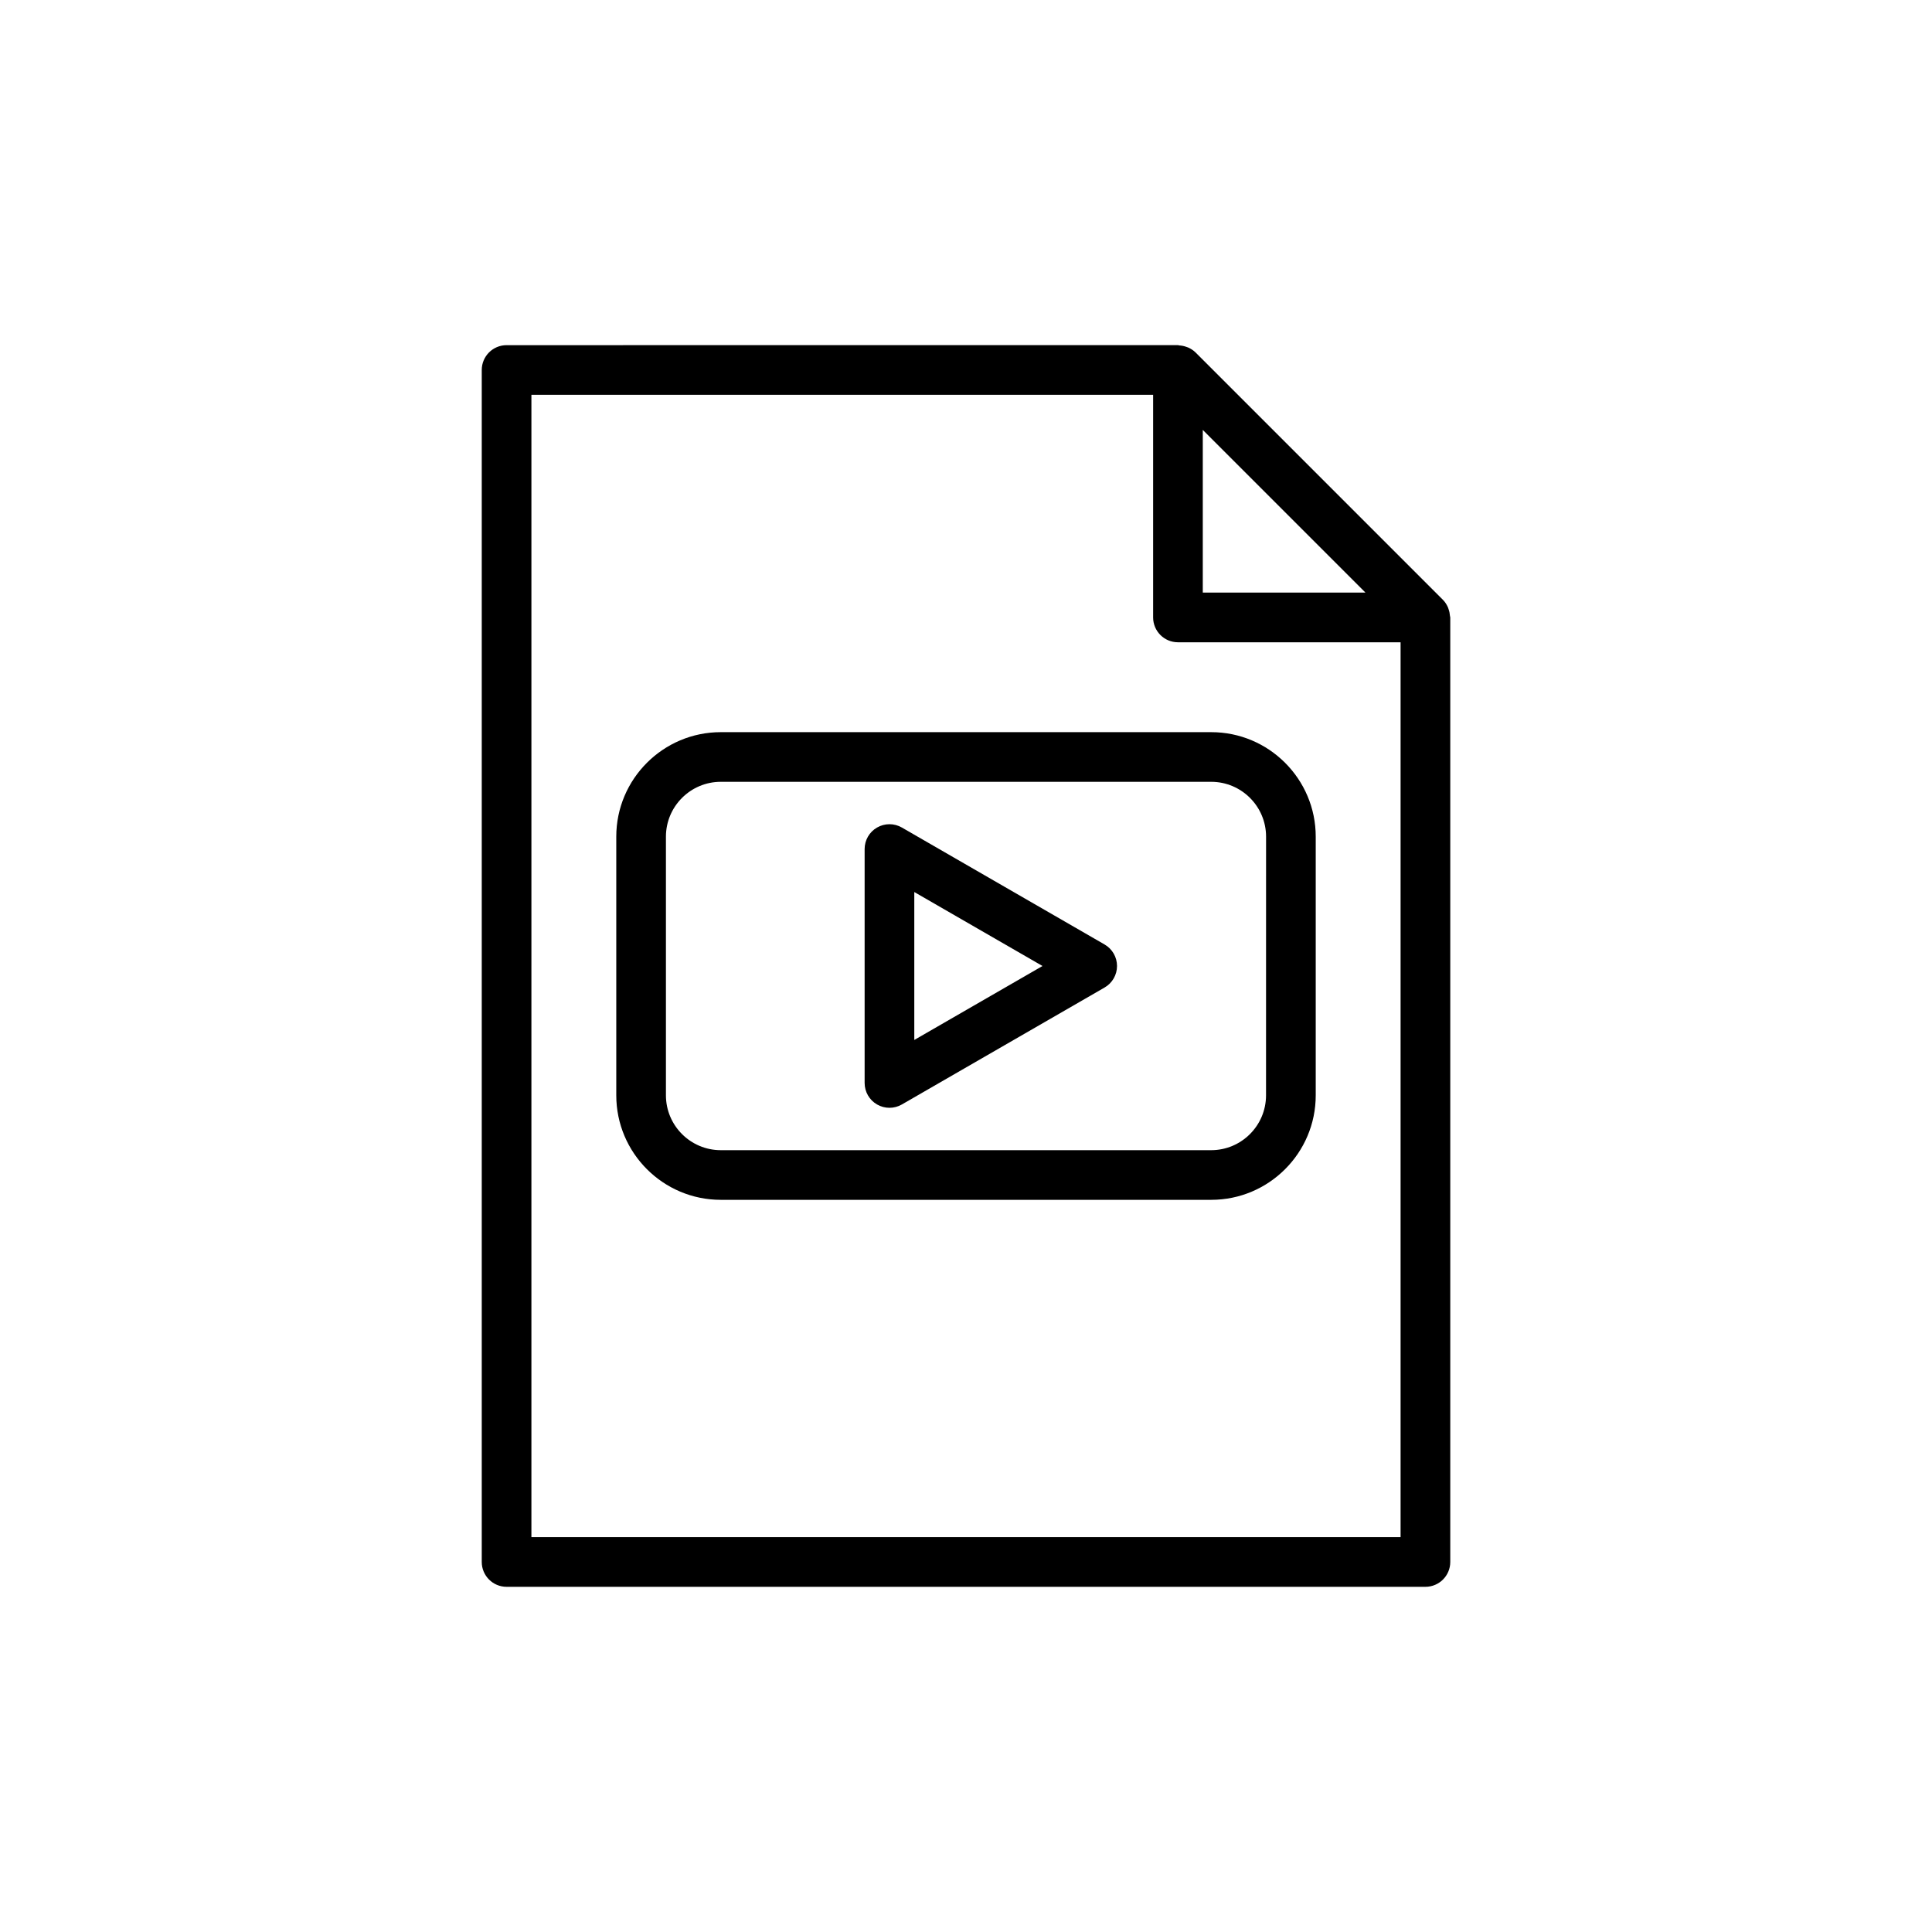
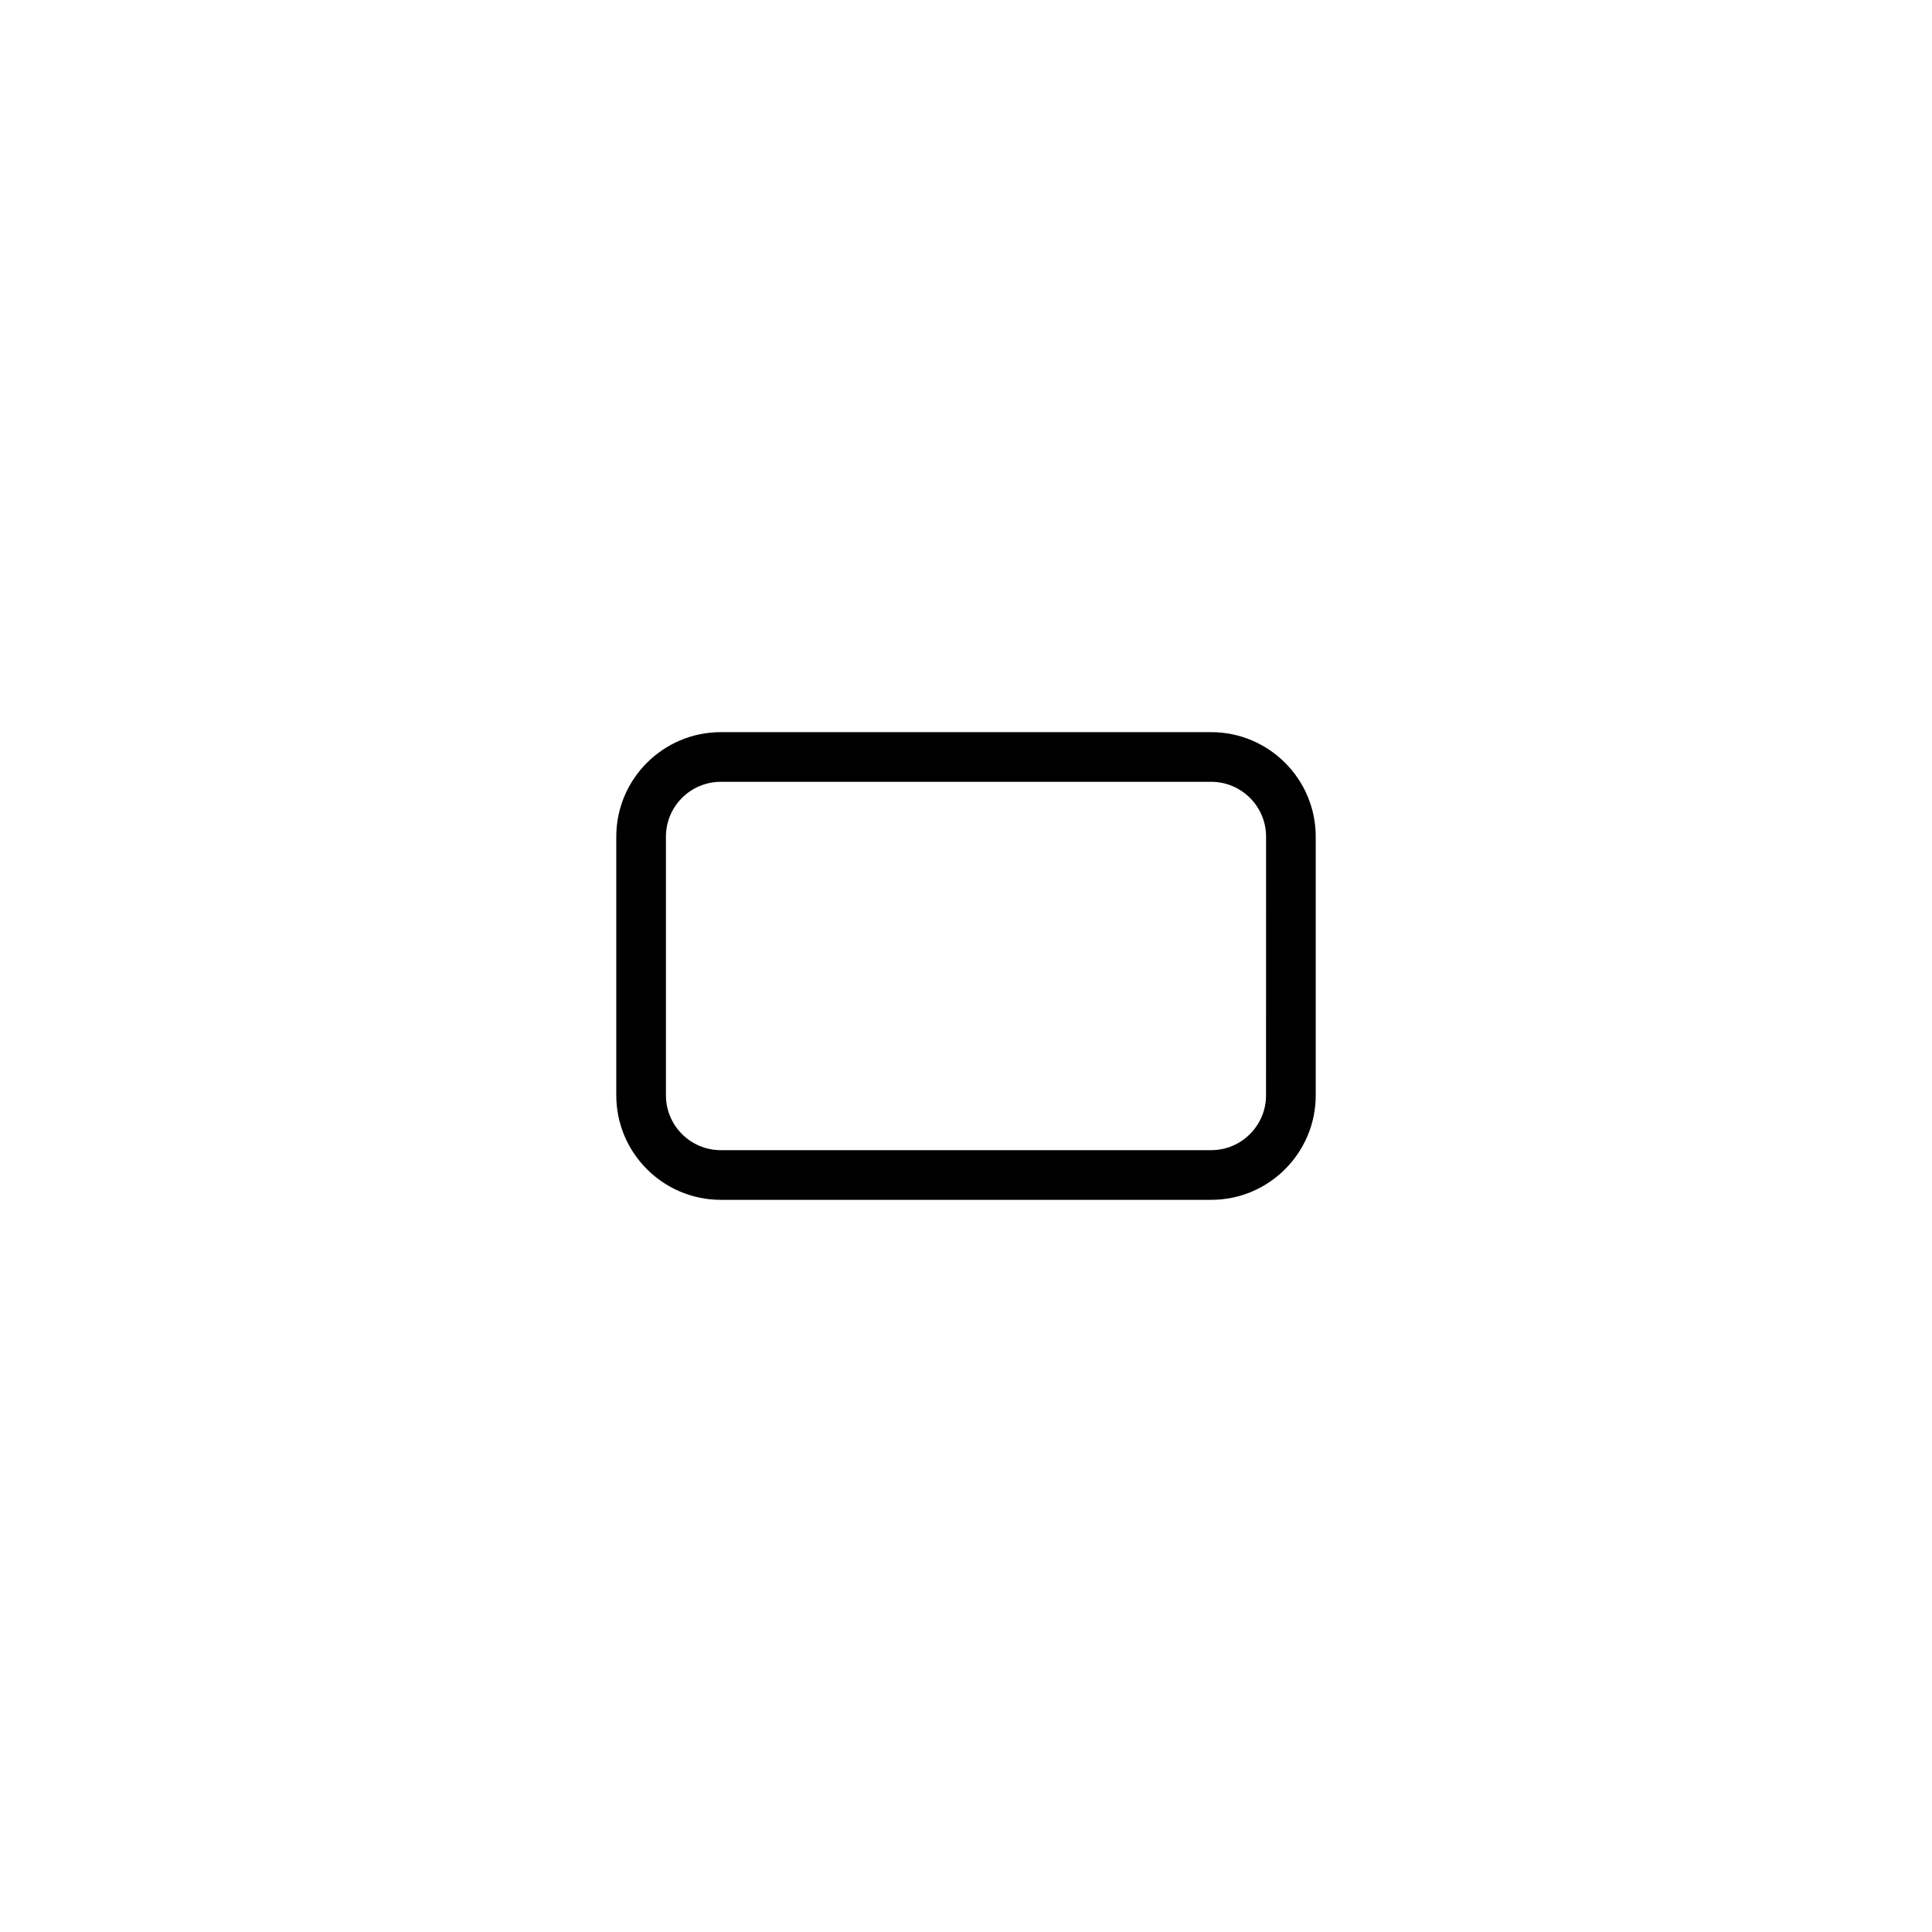
<svg xmlns="http://www.w3.org/2000/svg" fill="#000000" width="800px" height="800px" version="1.1" viewBox="144 144 512 512">
  <g>
-     <path d="m271.67 242.05v315.89c0 3.633 2.945 6.582 6.582 6.582h243.5c3.633 0 6.582-2.945 6.582-6.582v-250.31c0-0.145-0.074-0.266-0.082-0.406-0.039-0.598-0.152-1.172-0.352-1.738-0.074-0.211-0.125-0.418-0.219-0.617-0.316-0.68-0.715-1.324-1.266-1.879-0.004-0.004-0.008-0.012-0.012-0.016l-65.574-65.574c-0.004-0.004-0.012-0.008-0.016-0.012-0.555-0.551-1.199-0.949-1.883-1.27-0.195-0.09-0.398-0.145-0.602-0.215-0.574-0.203-1.16-0.32-1.77-0.355-0.137-0.008-0.25-0.078-0.387-0.078l-177.92 0.004c-3.637 0-6.582 2.945-6.582 6.578zm191.08 15.887 43.109 43.109h-43.109zm-177.92-9.305h164.76v58.996c0 3.633 2.945 6.582 6.582 6.582h58.996v237.15h-230.34z" />
    <path d="m464.98 338.03h-129.97c-15.27 0-27.691 12.422-27.691 27.691v68.555c0 15.27 12.422 27.691 27.691 27.691h129.98c15.27 0 27.691-12.422 27.691-27.691v-68.555c0-15.27-12.422-27.691-27.695-27.691zm14.531 96.246c0 8.012-6.519 14.531-14.531 14.531h-129.97c-8.012 0-14.531-6.519-14.531-14.531v-68.555c0-8.012 6.519-14.531 14.531-14.531h129.98c8.012 0 14.531 6.519 14.531 14.531z" />
-     <path d="m436.73 394.3-53.727-30.996c-2.035-1.176-4.543-1.172-6.578 0.004-2.039 1.172-3.289 3.344-3.289 5.699v61.992c0 2.352 1.254 4.523 3.289 5.695 1.02 0.59 2.152 0.883 3.289 0.883 1.133 0 2.273-0.293 3.289-0.879l53.727-30.996c2.039-1.176 3.293-3.348 3.293-5.699 0-2.356-1.254-4.527-3.293-5.703zm-50.434 25.301v-39.203l33.977 19.602z" />
  </g>
</svg>